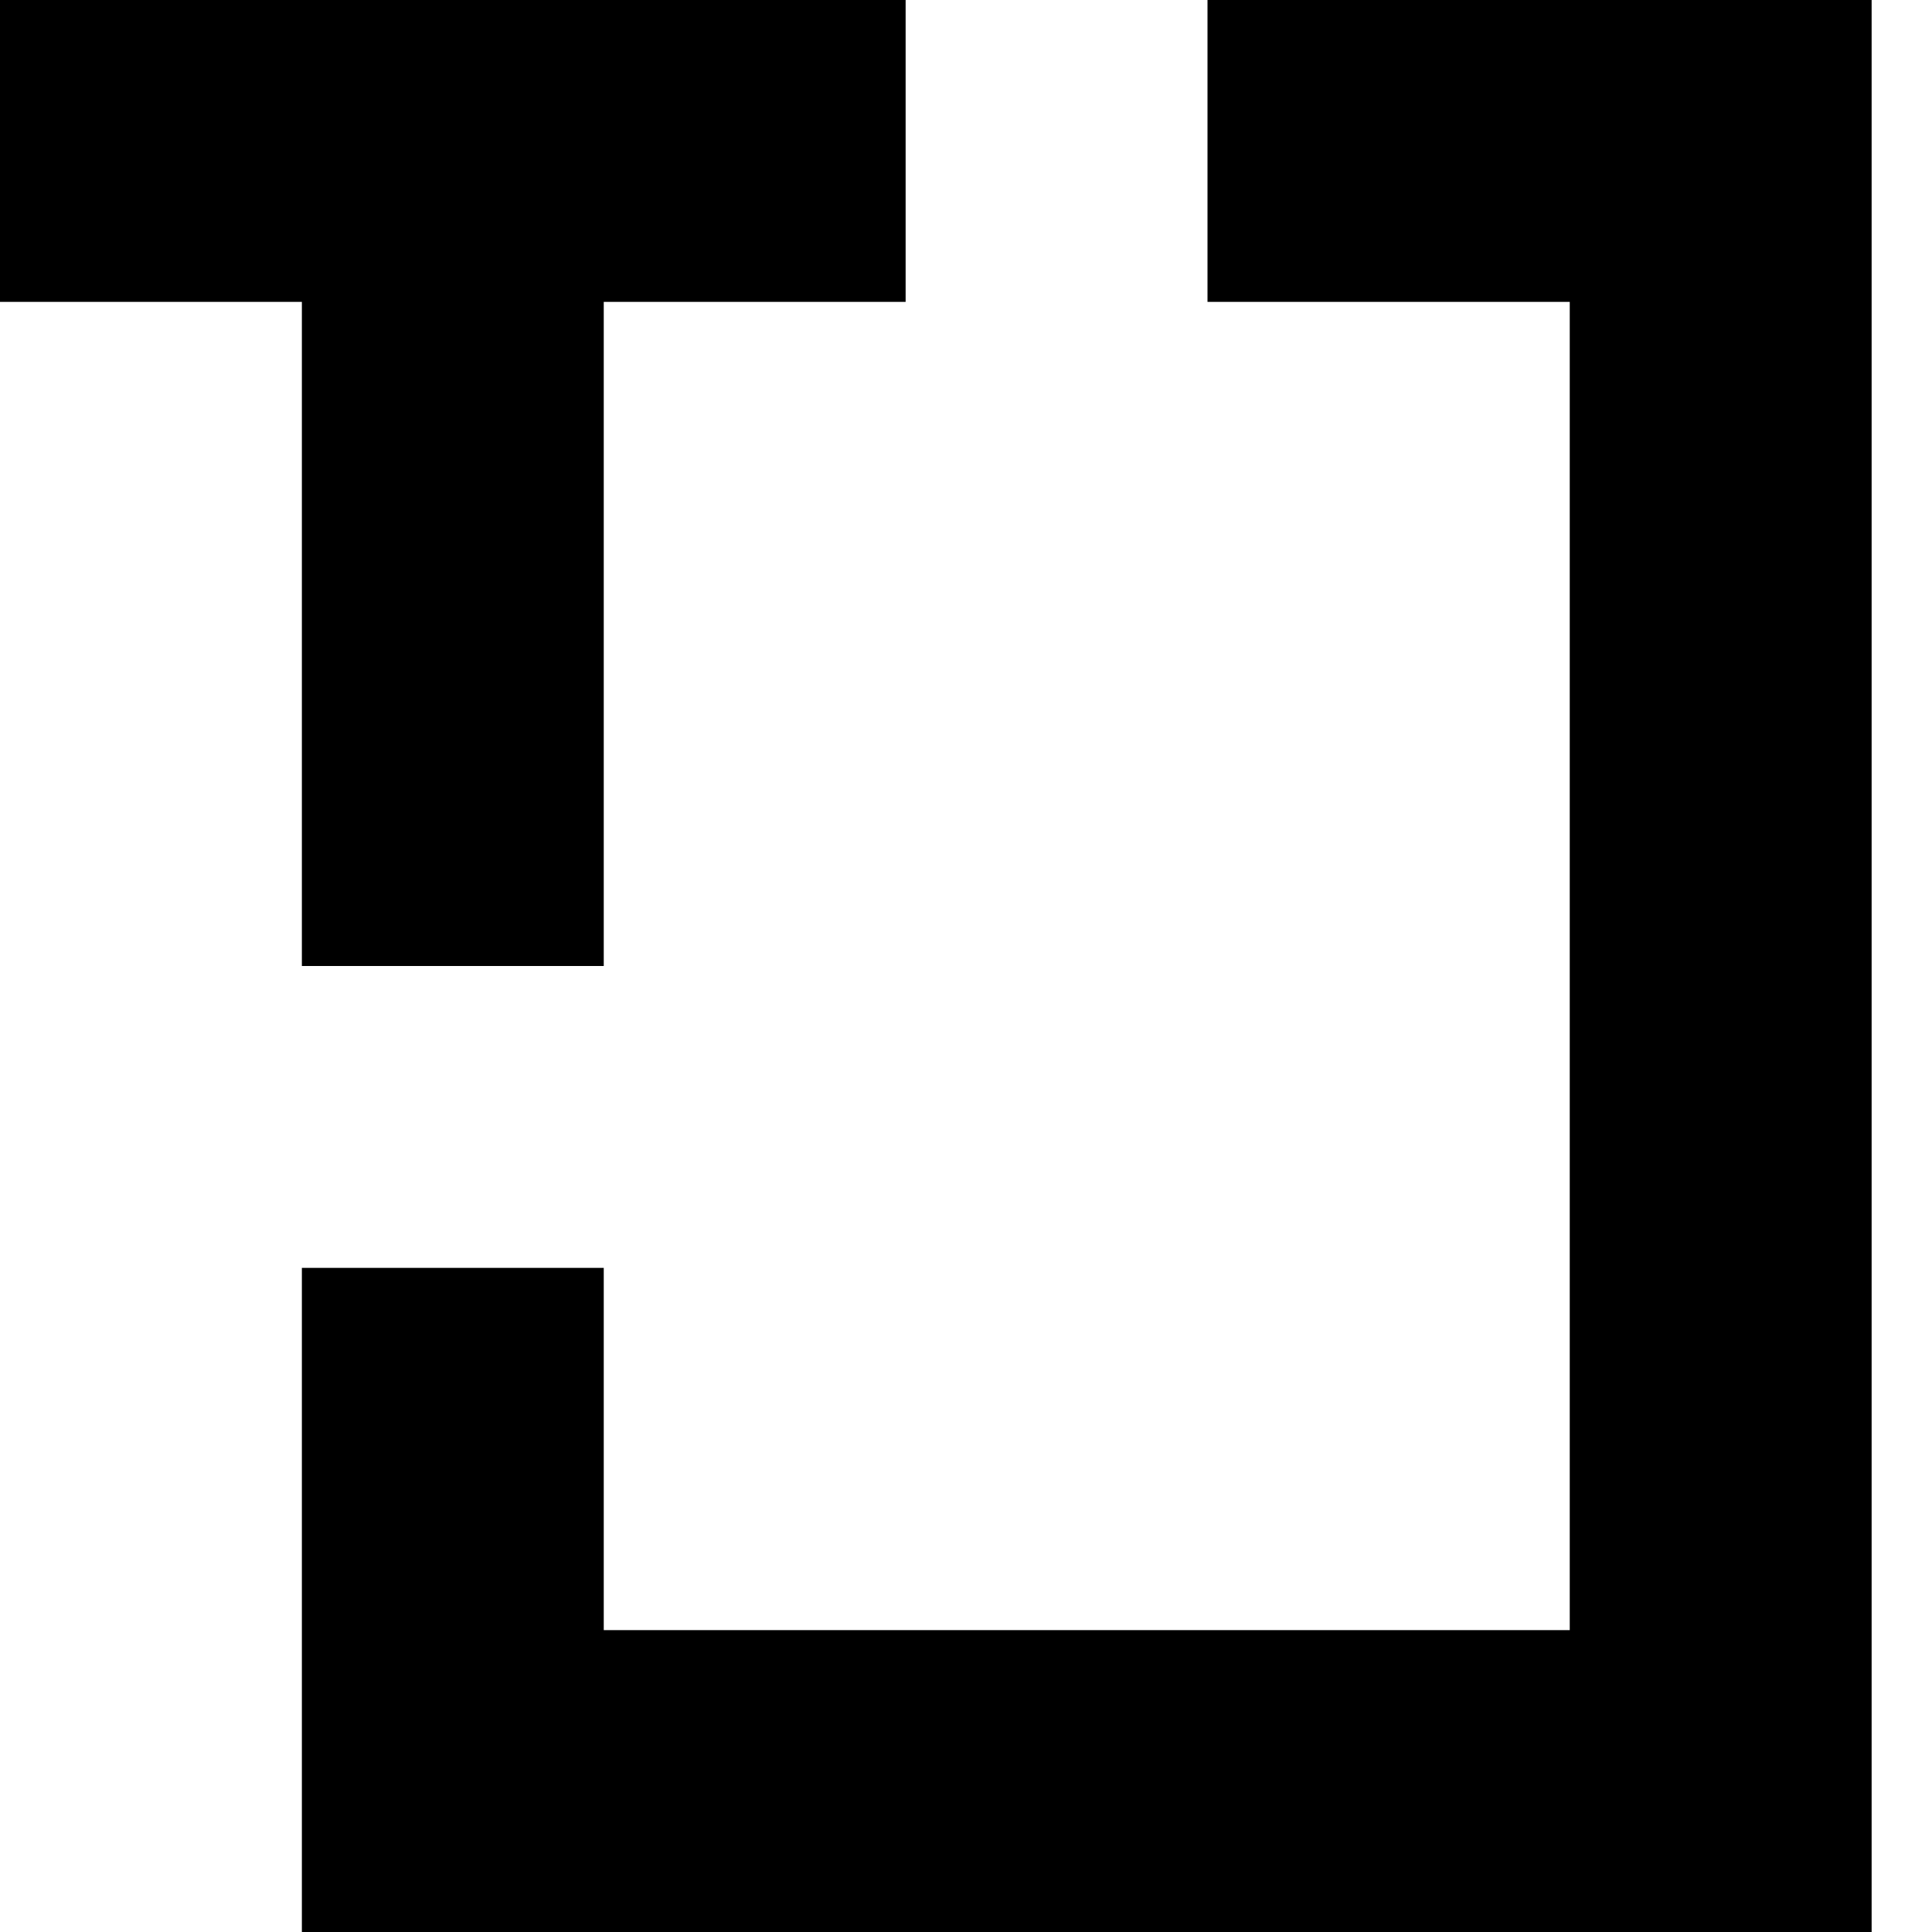
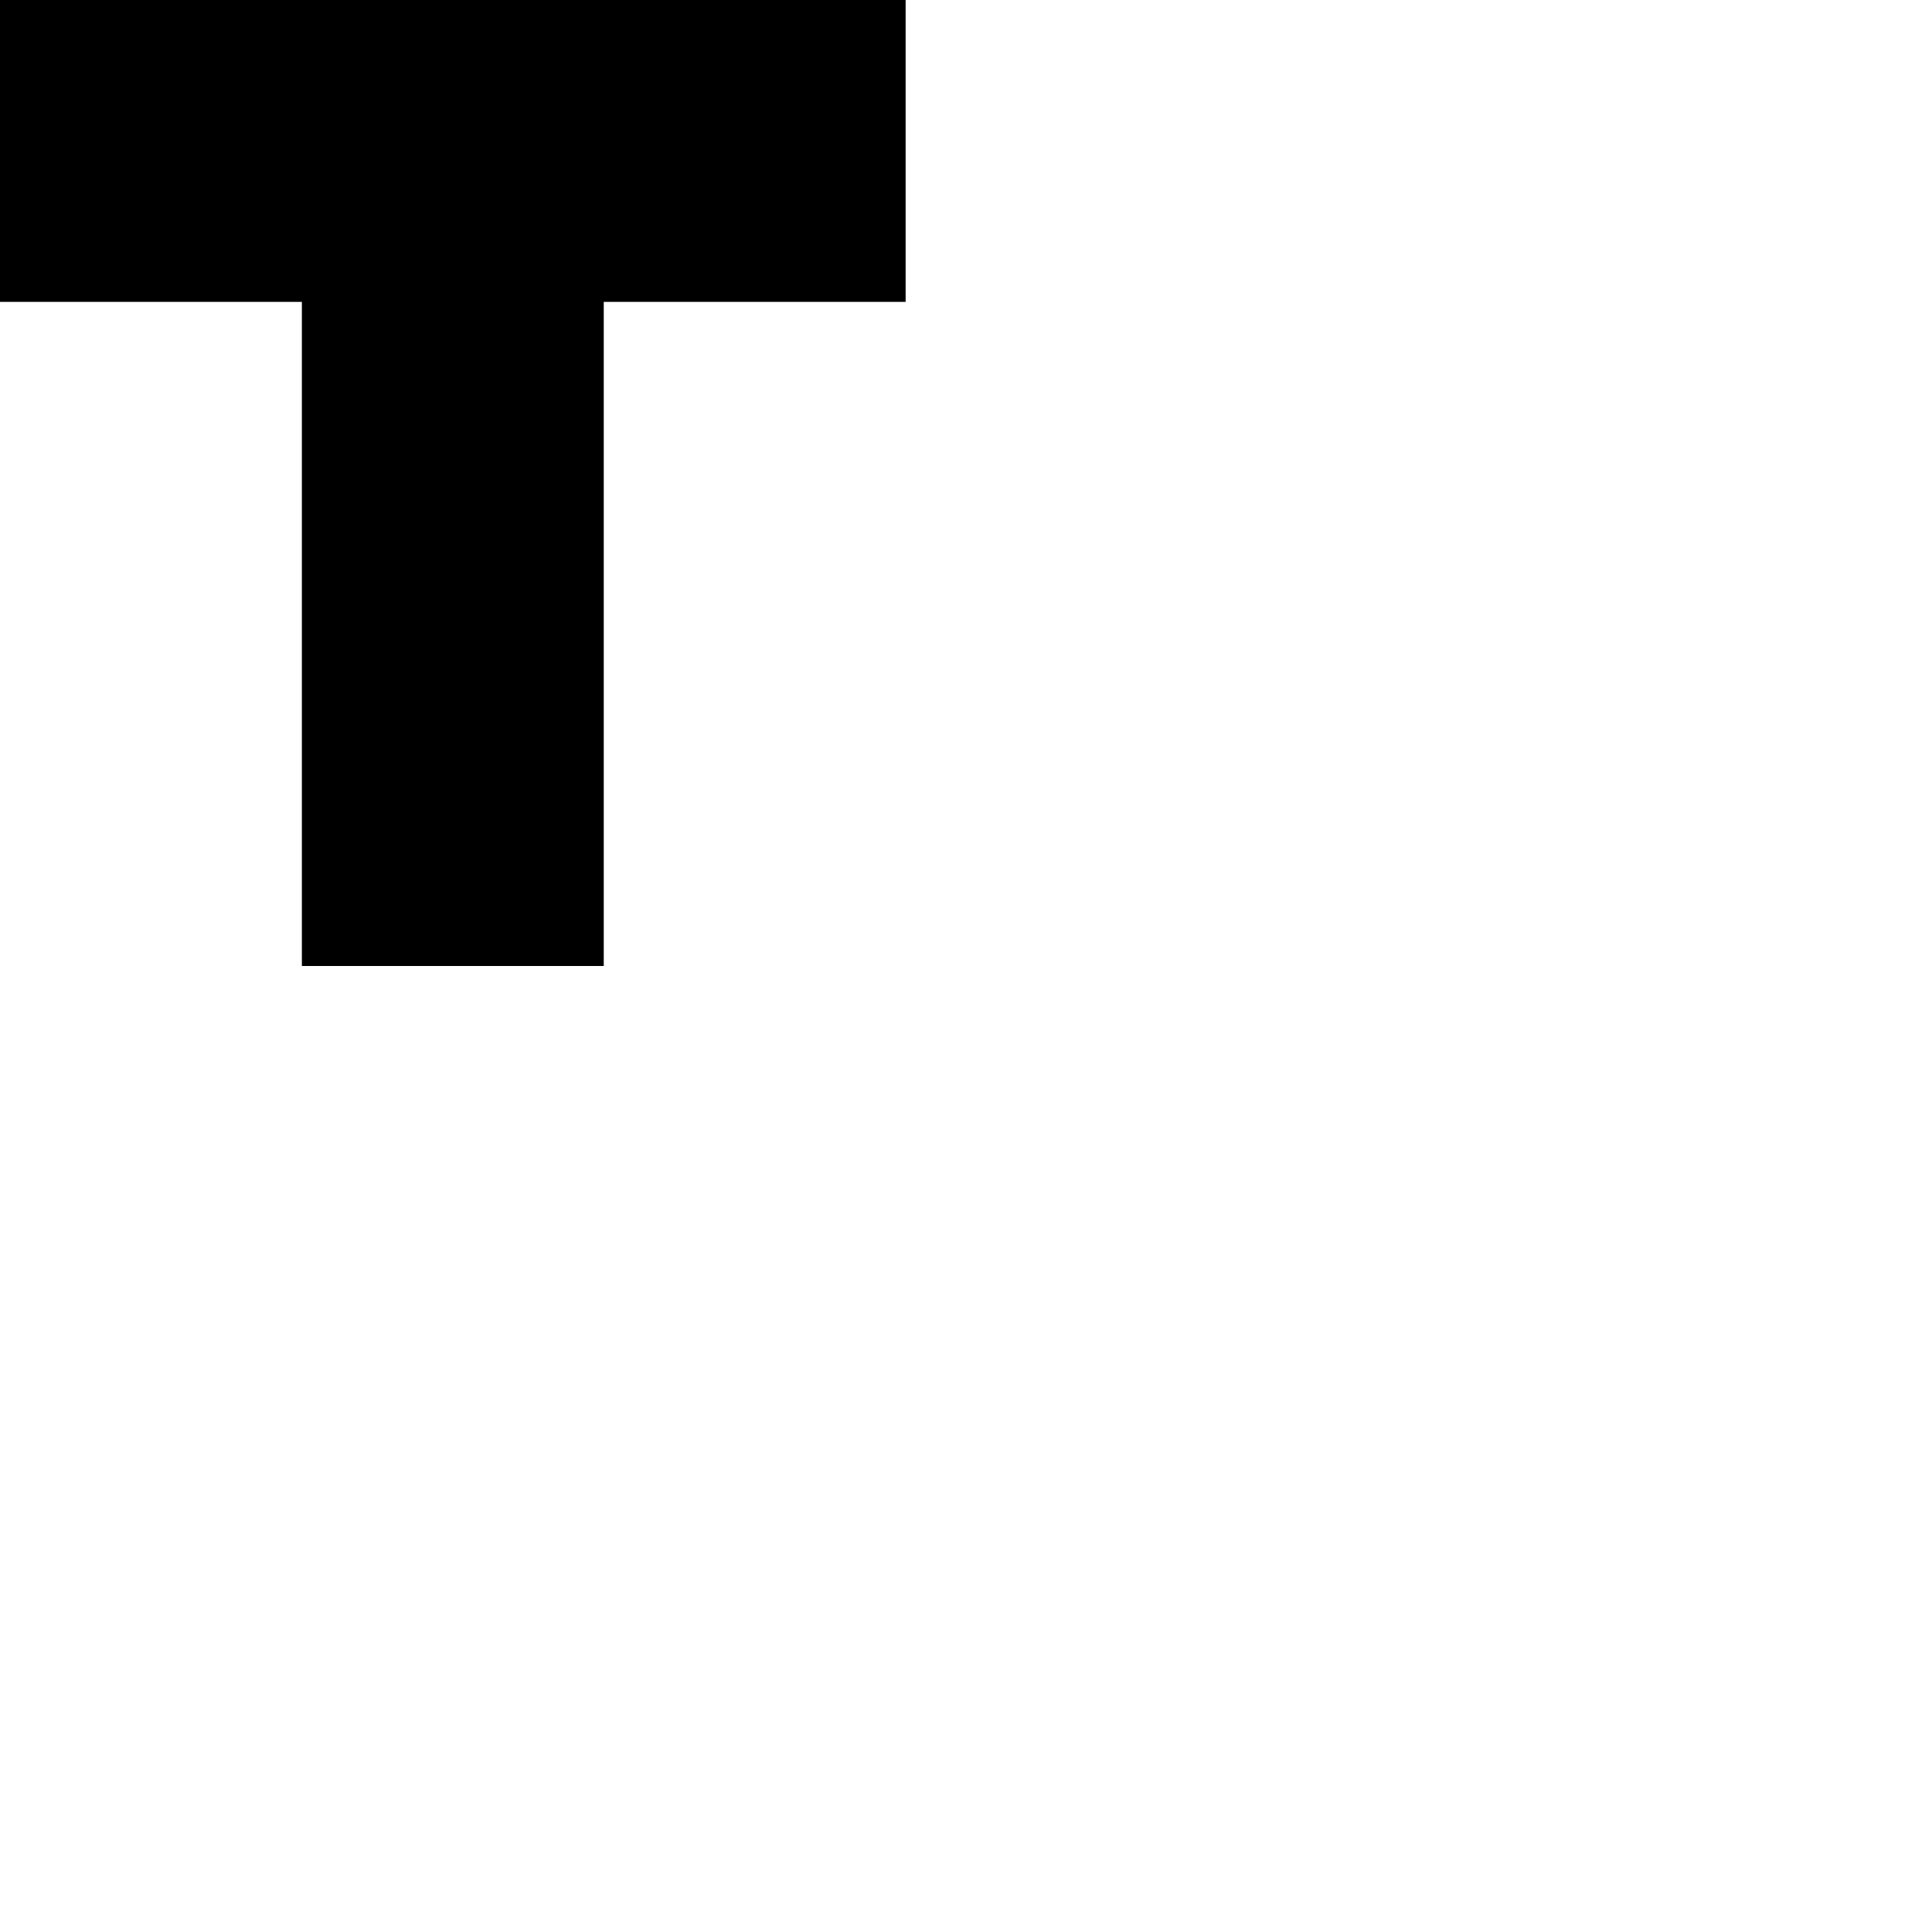
<svg xmlns="http://www.w3.org/2000/svg" width="32" height="32" viewBox="0 0 32 32">
  <style>
@media (prefers-color-scheme: dark) {
    :root {
        filter: invert(100%);
    }
}
</style>
-   <path fill-rule="evenodd" clip-rule="evenodd" d="M20 0H31V32H5V21H10V27H26V5H20V0Z" />
  <path fill-rule="evenodd" clip-rule="evenodd" d="M5 5H0V0H15V5H10V16H5V5Z" />
</svg>